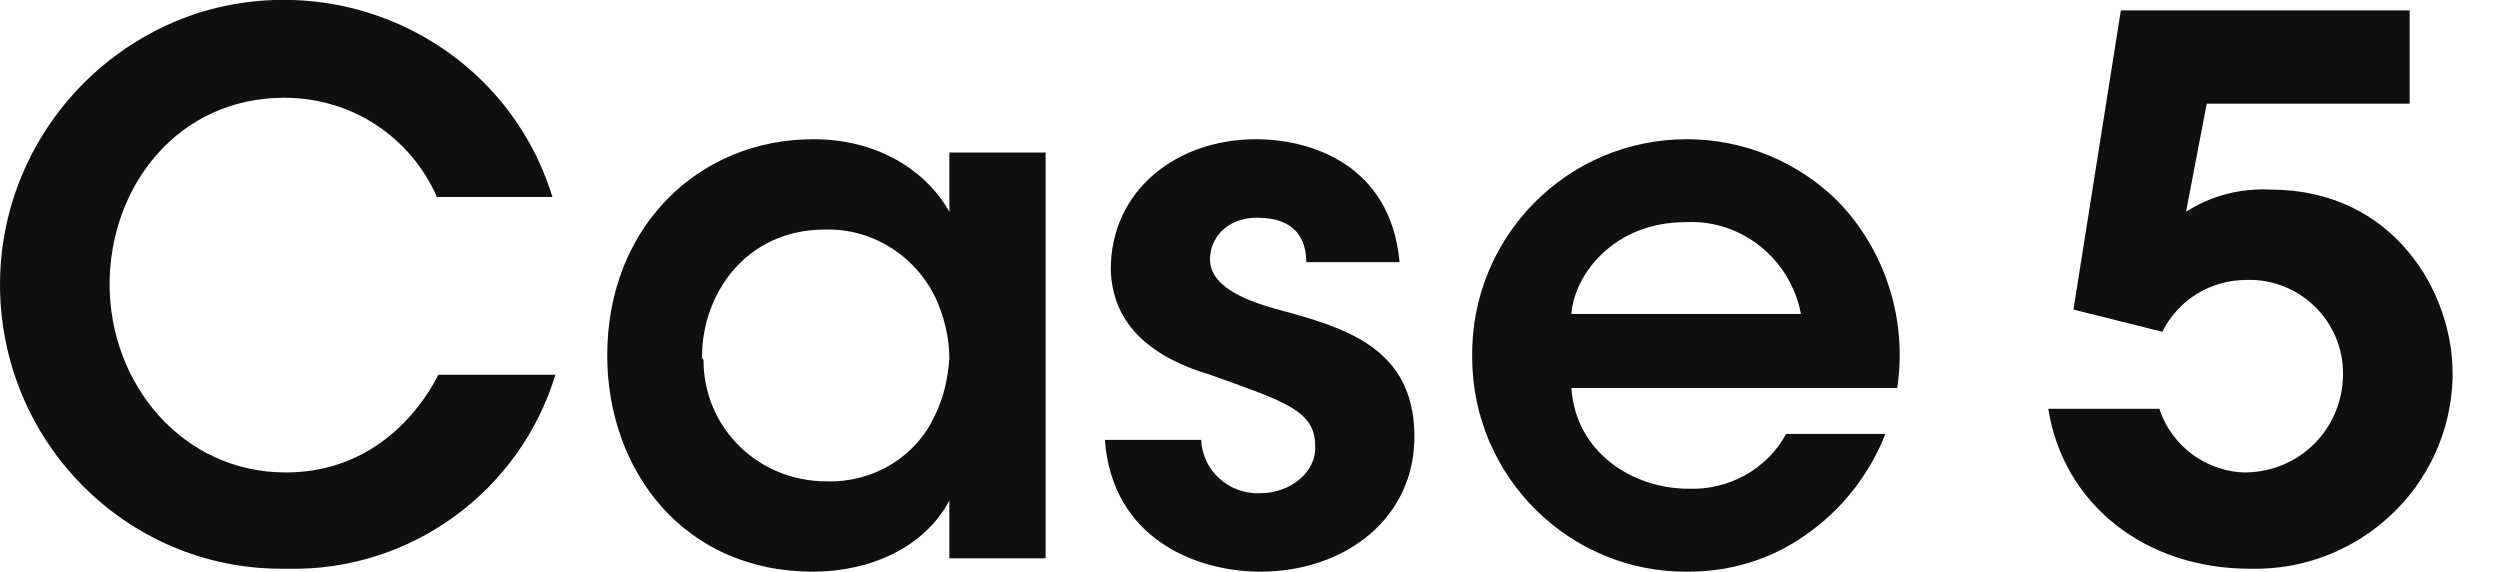
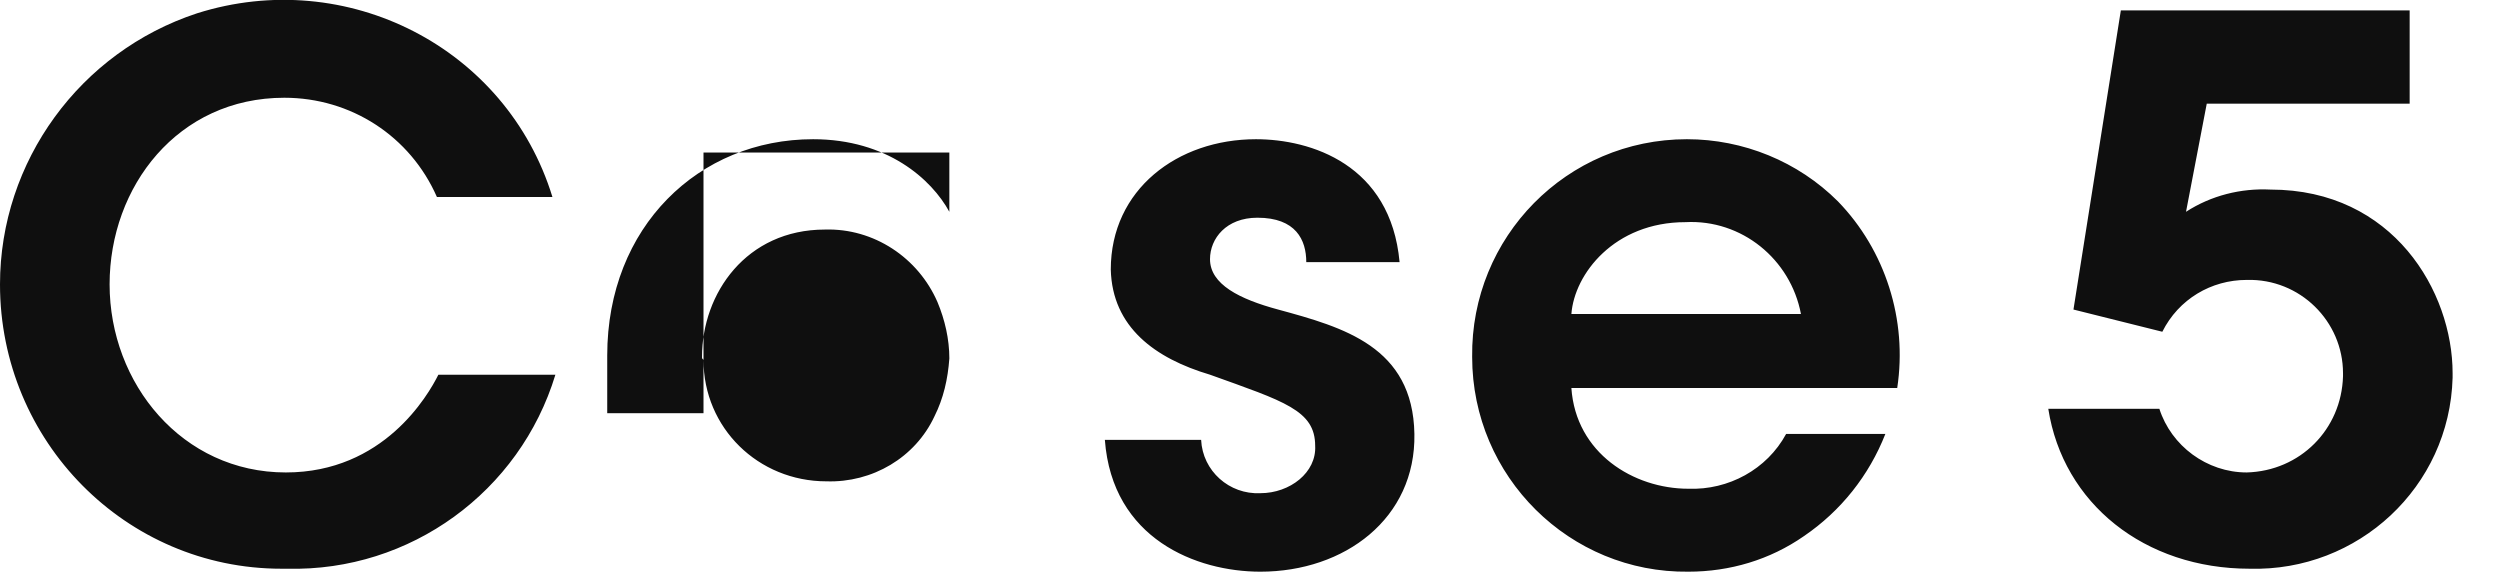
<svg xmlns="http://www.w3.org/2000/svg" version="1.1" id="section_sub-heading05.svg" x="0" y="0" viewBox="0 0 168.8 38.6" xml:space="preserve">
-   <path id="Case.5" d="M29.6 25.3c-.7 1.4-3.7 6.6-10.3 6.6-7 0-11.9-6-11.9-12.7 0-6.6 4.6-12.6 11.8-12.6 4.5 0 8.5 2.6 10.3 6.7h7.8C34.2 3.2 23.4-2.3 13.3.9 5.4 3.5 0 10.9 0 19.2c0 10.6 8.5 19.2 19 19.2h.4c8.3.2 15.7-5.2 18.1-13.1h-7.9zm41-15h-6.5v4c-1.2-2.2-4.2-4.9-9.2-4.9C47.2 9.4 41 15.3 41 24c0 7.7 5.1 14.6 13.9 14.6 3.8 0 7.5-1.6 9.2-4.8v3.9h6.5V10.3zM47.4 24.1c0-4.3 3-8.6 8.3-8.6 3.3-.1 6.3 1.9 7.6 4.9.5 1.2.8 2.5.8 3.8-.1 1.4-.4 2.7-1 3.9-1.3 2.8-4.2 4.5-7.3 4.4-4.6 0-8.3-3.6-8.3-8.2-.1-.1-.1-.1-.1-.2zm47.1-6.4c-.6-6.6-6-8.3-9.7-8.3-5.3 0-9.8 3.4-9.8 8.8.1 3.9 3 6 6.7 7.1 5 1.8 7.1 2.4 7.1 4.8.1 1.8-1.7 3.2-3.7 3.2-2.1.1-3.9-1.5-4-3.6h-6.5c.5 6.7 6.2 8.9 10.5 8.9 5.7 0 10.5-3.6 10.4-9.3-.1-5.9-4.8-7.2-9.2-8.4-2.6-.7-4.6-1.7-4.6-3.4 0-1.4 1.1-2.8 3.2-2.8 2.6 0 3.3 1.5 3.3 3h6.3zm33.6 8.5c.7-4.6-.8-9.3-4-12.6-2.7-2.7-6.4-4.2-10.2-4.2-8.1 0-14.6 6.6-14.5 14.7 0 8.1 6.6 14.6 14.6 14.5 2.8 0 5.5-.8 7.8-2.4 2.5-1.7 4.4-4.1 5.5-6.9h-6.7c-1.3 2.4-3.9 3.8-6.6 3.7-3.7 0-7.6-2.4-7.9-6.8h22zm-22-5c.2-2.7 2.9-6.2 7.7-6.2 3.8-.2 7.1 2.5 7.8 6.2h-15.5zM143.2.7L140 20.9l6 1.5c1.1-2.2 3.3-3.5 5.7-3.5 3.6-.1 6.5 2.8 6.5 6.3v.2c-.1 3.6-2.9 6.4-6.5 6.5-2.7 0-5.1-1.8-5.9-4.3h-7.5c1 6.4 6.5 10.8 13.6 10.8 7.3.2 13.5-5.5 13.7-12.9v-.3c0-5.5-4-12.4-12.3-12.4-2-.1-4 .4-5.7 1.5L149 7h13.7V.7h-19.5z" fill-rule="evenodd" clip-rule="evenodd" fill="#0f0f0f" />
+   <path id="Case.5" d="M29.6 25.3c-.7 1.4-3.7 6.6-10.3 6.6-7 0-11.9-6-11.9-12.7 0-6.6 4.6-12.6 11.8-12.6 4.5 0 8.5 2.6 10.3 6.7h7.8C34.2 3.2 23.4-2.3 13.3.9 5.4 3.5 0 10.9 0 19.2c0 10.6 8.5 19.2 19 19.2h.4c8.3.2 15.7-5.2 18.1-13.1h-7.9zm41-15h-6.5v4c-1.2-2.2-4.2-4.9-9.2-4.9C47.2 9.4 41 15.3 41 24v3.9h6.5V10.3zM47.4 24.1c0-4.3 3-8.6 8.3-8.6 3.3-.1 6.3 1.9 7.6 4.9.5 1.2.8 2.5.8 3.8-.1 1.4-.4 2.7-1 3.9-1.3 2.8-4.2 4.5-7.3 4.4-4.6 0-8.3-3.6-8.3-8.2-.1-.1-.1-.1-.1-.2zm47.1-6.4c-.6-6.6-6-8.3-9.7-8.3-5.3 0-9.8 3.4-9.8 8.8.1 3.9 3 6 6.7 7.1 5 1.8 7.1 2.4 7.1 4.8.1 1.8-1.7 3.2-3.7 3.2-2.1.1-3.9-1.5-4-3.6h-6.5c.5 6.7 6.2 8.9 10.5 8.9 5.7 0 10.5-3.6 10.4-9.3-.1-5.9-4.8-7.2-9.2-8.4-2.6-.7-4.6-1.7-4.6-3.4 0-1.4 1.1-2.8 3.2-2.8 2.6 0 3.3 1.5 3.3 3h6.3zm33.6 8.5c.7-4.6-.8-9.3-4-12.6-2.7-2.7-6.4-4.2-10.2-4.2-8.1 0-14.6 6.6-14.5 14.7 0 8.1 6.6 14.6 14.6 14.5 2.8 0 5.5-.8 7.8-2.4 2.5-1.7 4.4-4.1 5.5-6.9h-6.7c-1.3 2.4-3.9 3.8-6.6 3.7-3.7 0-7.6-2.4-7.9-6.8h22zm-22-5c.2-2.7 2.9-6.2 7.7-6.2 3.8-.2 7.1 2.5 7.8 6.2h-15.5zM143.2.7L140 20.9l6 1.5c1.1-2.2 3.3-3.5 5.7-3.5 3.6-.1 6.5 2.8 6.5 6.3v.2c-.1 3.6-2.9 6.4-6.5 6.5-2.7 0-5.1-1.8-5.9-4.3h-7.5c1 6.4 6.5 10.8 13.6 10.8 7.3.2 13.5-5.5 13.7-12.9v-.3c0-5.5-4-12.4-12.3-12.4-2-.1-4 .4-5.7 1.5L149 7h13.7V.7h-19.5z" fill-rule="evenodd" clip-rule="evenodd" fill="#0f0f0f" />
</svg>